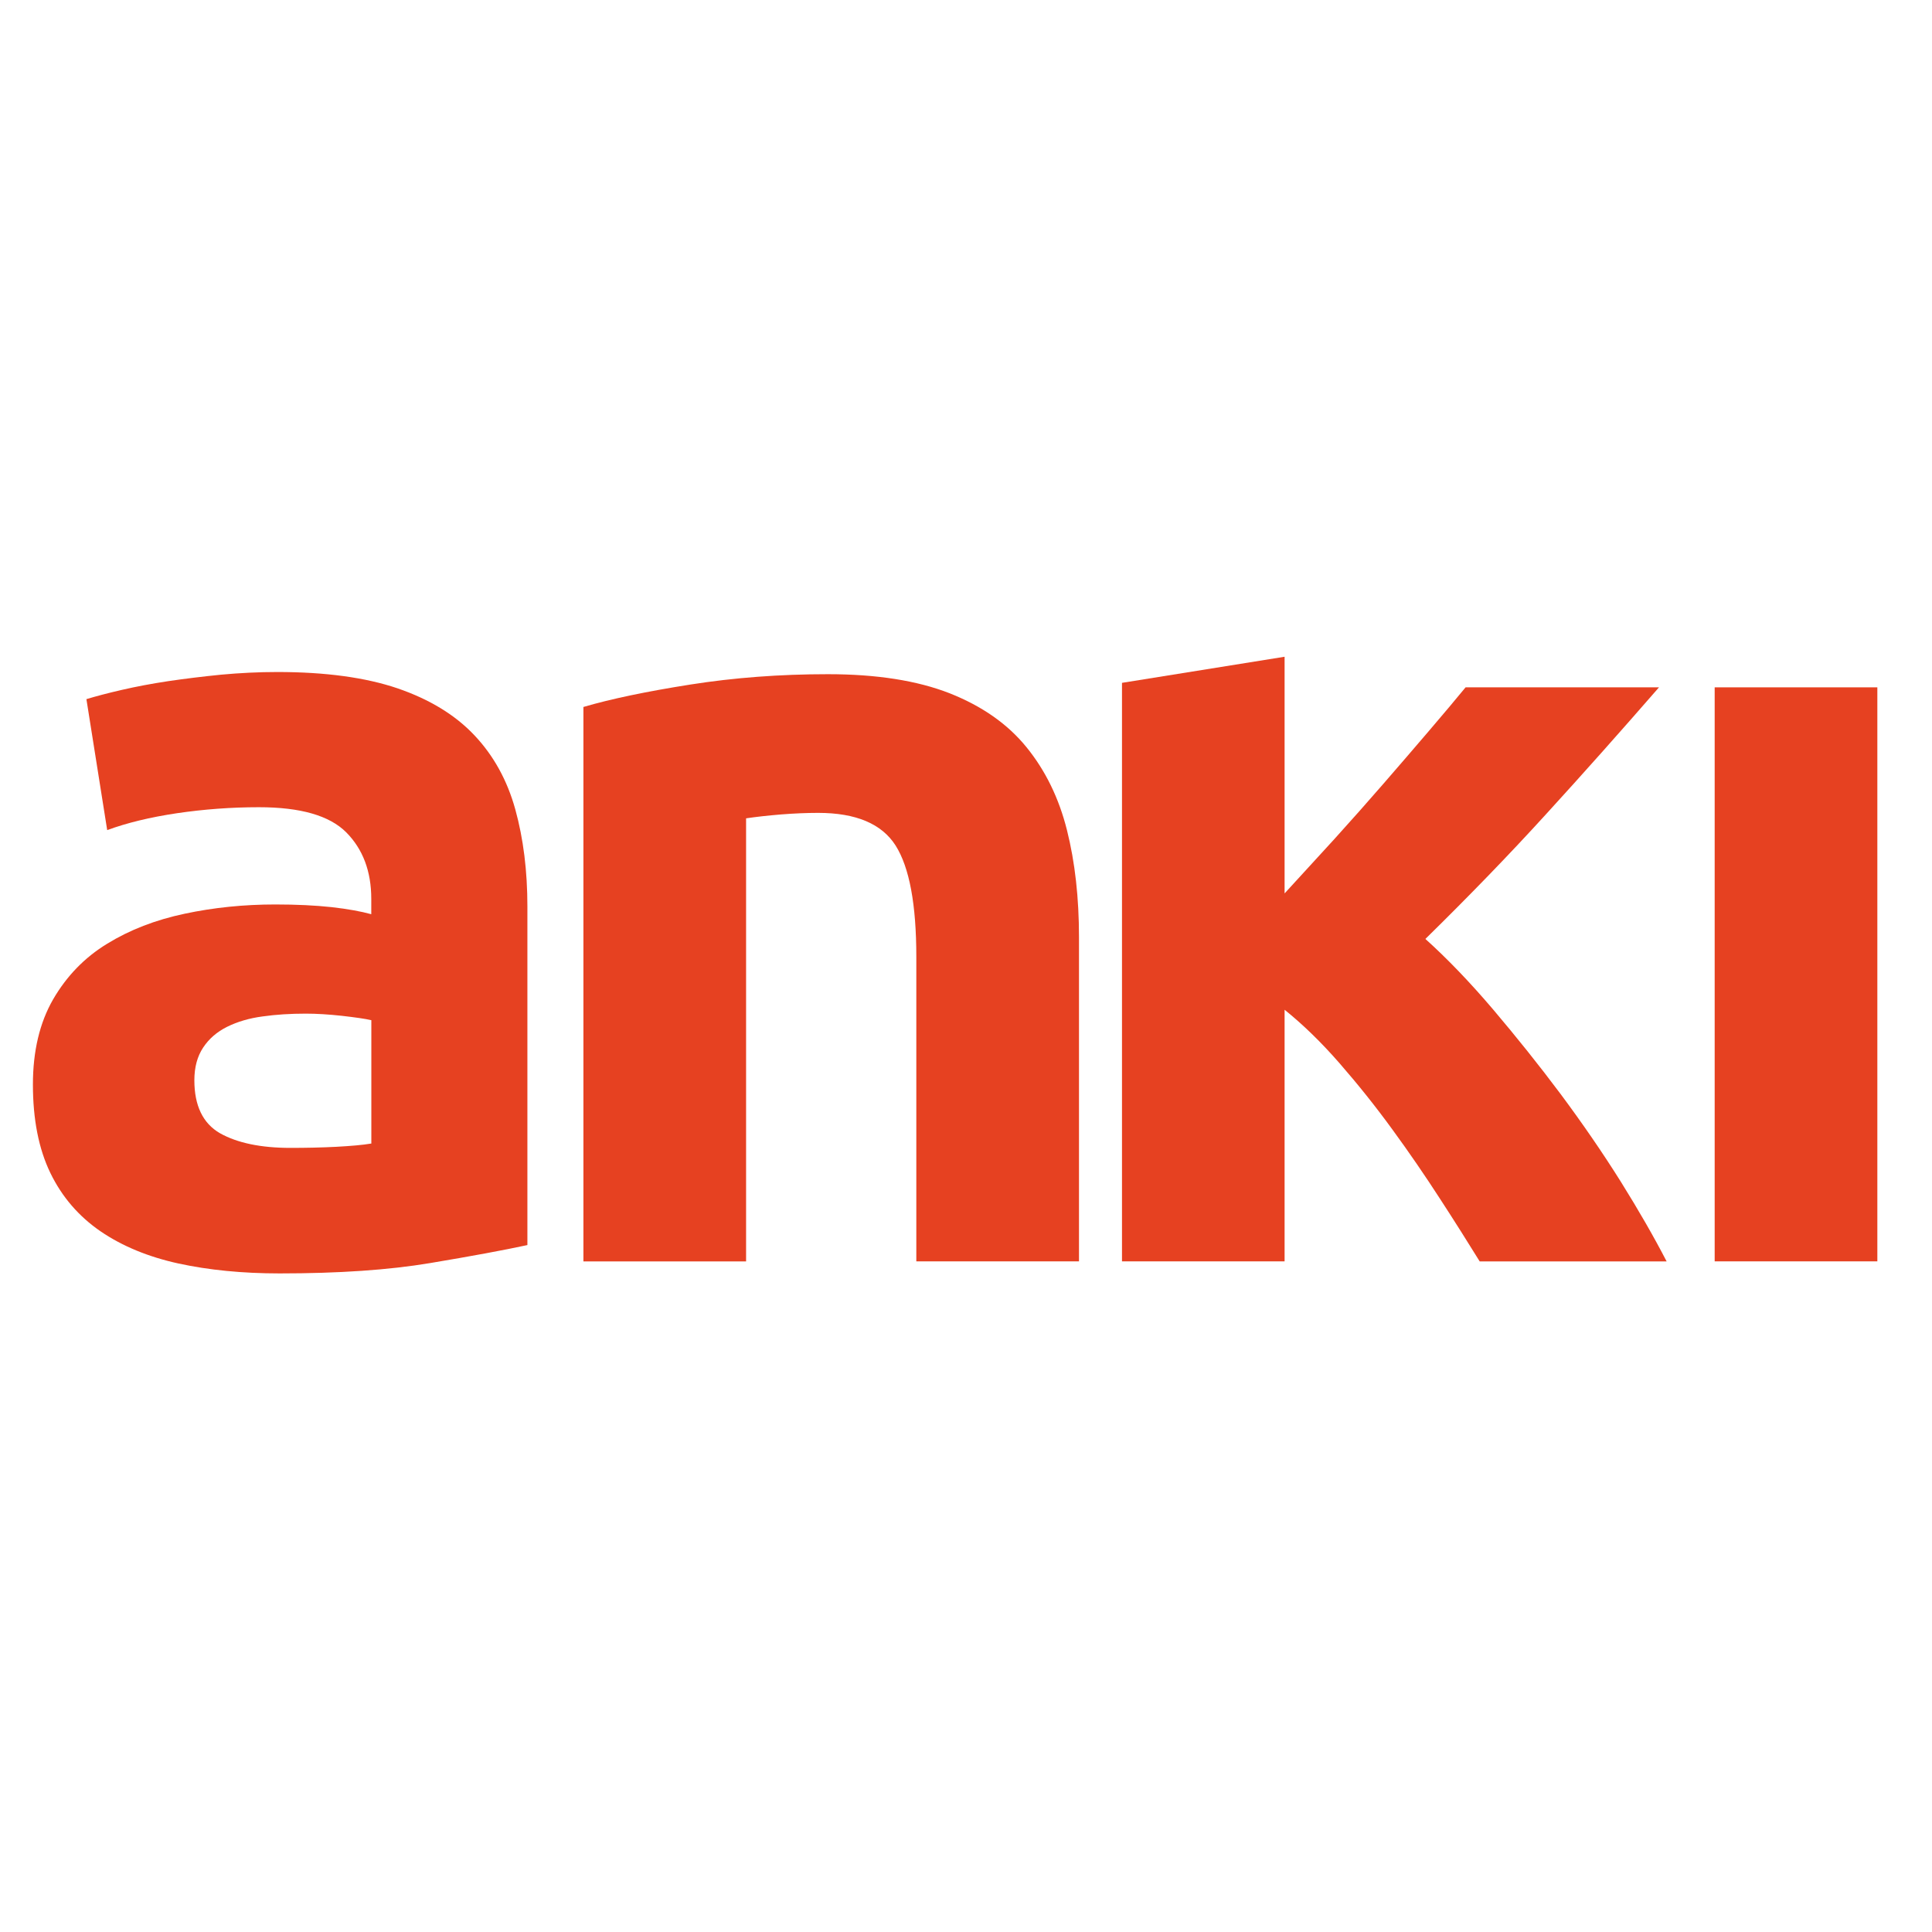
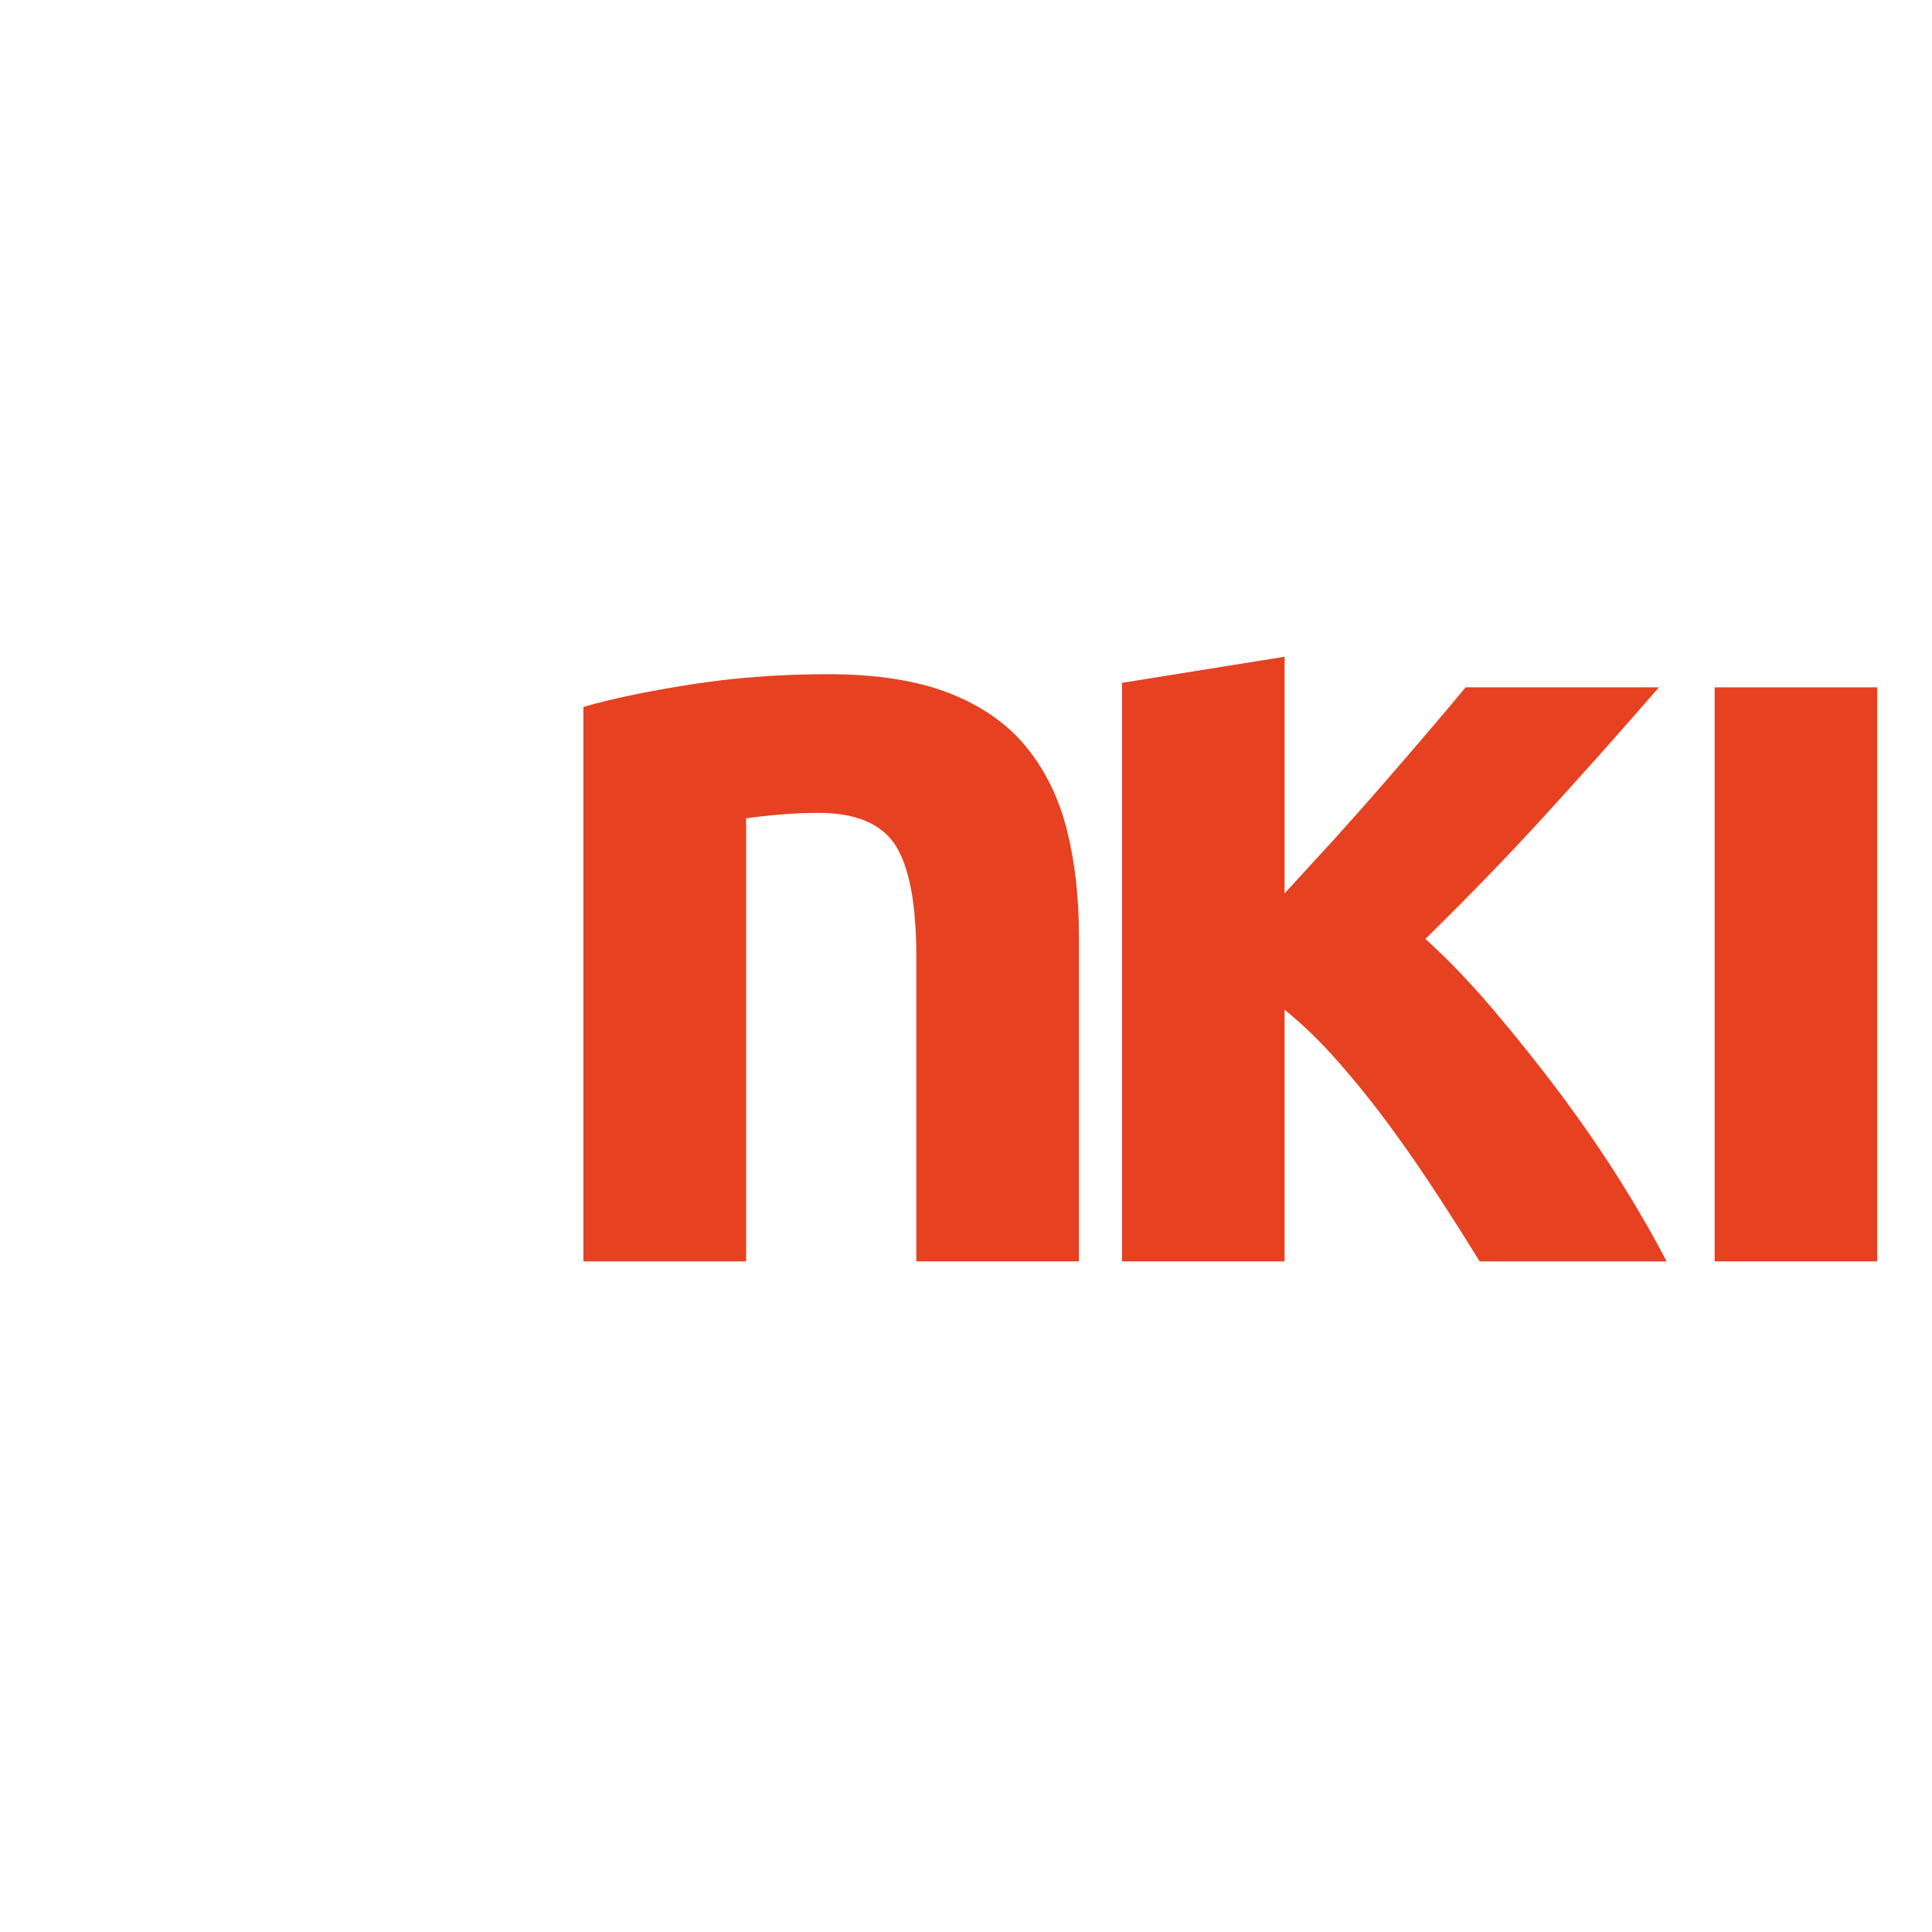
<svg xmlns="http://www.w3.org/2000/svg" version="1.1" id="Ebene_1" x="0px" y="0px" width="28.35px" height="28.35px" viewBox="0 0 28.35 28.35" enable-background="new 0 0 28.35 28.35" xml:space="preserve">
  <g>
    <g>
-       <path fill="#E64121" d="M4.071,9.861c0.704,0,1.291,0.08,1.761,0.239c0.47,0.161,0.847,0.39,1.129,0.689    c0.283,0.299,0.483,0.663,0.601,1.09c0.118,0.427,0.177,0.901,0.177,1.424v4.967c-0.342,0.074-0.817,0.162-1.426,0.264    c-0.608,0.102-1.345,0.152-2.21,0.152c-0.545,0-1.039-0.049-1.482-0.145c-0.443-0.097-0.825-0.254-1.146-0.473    c-0.32-0.22-0.566-0.505-0.736-0.856c-0.171-0.353-0.256-0.786-0.256-1.298c0-0.49,0.099-0.906,0.296-1.249    c0.198-0.341,0.462-0.615,0.794-0.817c0.33-0.203,0.709-0.35,1.136-0.44c0.427-0.091,0.871-0.136,1.33-0.136    c0.31,0,0.584,0.013,0.825,0.039c0.24,0.027,0.435,0.063,0.584,0.104v-0.224c0-0.406-0.123-0.731-0.368-0.978    c-0.246-0.246-0.673-0.368-1.281-0.368c-0.407,0-0.807,0.03-1.202,0.088c-0.396,0.059-0.737,0.142-1.024,0.248l-0.305-1.922    c0.139-0.042,0.312-0.088,0.521-0.136c0.208-0.048,0.435-0.091,0.68-0.128C2.715,9.959,2.974,9.927,3.246,9.9    C3.518,9.875,3.793,9.861,4.071,9.861z M4.263,16.844c0.235,0,0.459-0.005,0.673-0.016c0.213-0.012,0.385-0.026,0.513-0.048v-1.81    c-0.096-0.022-0.241-0.042-0.433-0.064c-0.193-0.021-0.369-0.032-0.529-0.032c-0.225,0-0.435,0.013-0.633,0.041    c-0.198,0.026-0.371,0.078-0.521,0.152c-0.149,0.074-0.267,0.176-0.352,0.305c-0.085,0.128-0.129,0.287-0.129,0.48    c0,0.373,0.126,0.633,0.376,0.777C3.481,16.771,3.825,16.844,4.263,16.844z" />
      <path fill="#E64121" d="M8.561,10.374c0.405-0.119,0.929-0.228,1.569-0.329c0.641-0.101,1.314-0.152,2.019-0.152    c0.715,0,1.311,0.094,1.786,0.28c0.475,0.188,0.852,0.451,1.129,0.793c0.277,0.341,0.476,0.748,0.593,1.217    c0.118,0.47,0.176,0.993,0.176,1.569v4.757h-2.387v-4.468c0-0.768-0.101-1.313-0.304-1.634c-0.203-0.319-0.582-0.479-1.137-0.479    c-0.171,0-0.353,0.008-0.544,0.023c-0.193,0.016-0.364,0.035-0.513,0.057v6.502H8.561V10.374z" />
      <path fill="#E64121" d="M18.849,13.111c0.234-0.256,0.478-0.521,0.729-0.796c0.25-0.276,0.492-0.549,0.728-0.821    c0.235-0.271,0.457-0.528,0.665-0.772c0.208-0.243,0.386-0.455,0.535-0.636h2.838c-0.565,0.649-1.118,1.271-1.658,1.862    c-0.538,0.591-1.128,1.2-1.77,1.83c0.32,0.288,0.652,0.633,0.994,1.035c0.34,0.401,0.672,0.815,0.992,1.243    c0.319,0.429,0.613,0.856,0.881,1.283c0.267,0.428,0.491,0.819,0.673,1.171h-2.743c-0.172-0.278-0.365-0.585-0.585-0.923    c-0.218-0.337-0.449-0.674-0.695-1.011c-0.245-0.337-0.504-0.661-0.775-0.972s-0.541-0.572-0.808-0.787v3.692h-2.386V10.02    l2.386-0.383V13.111z" />
      <path fill="#E64121" d="M27.548,18.509h-2.387v-8.423h2.387V18.509z" />
    </g>
  </g>
</svg>